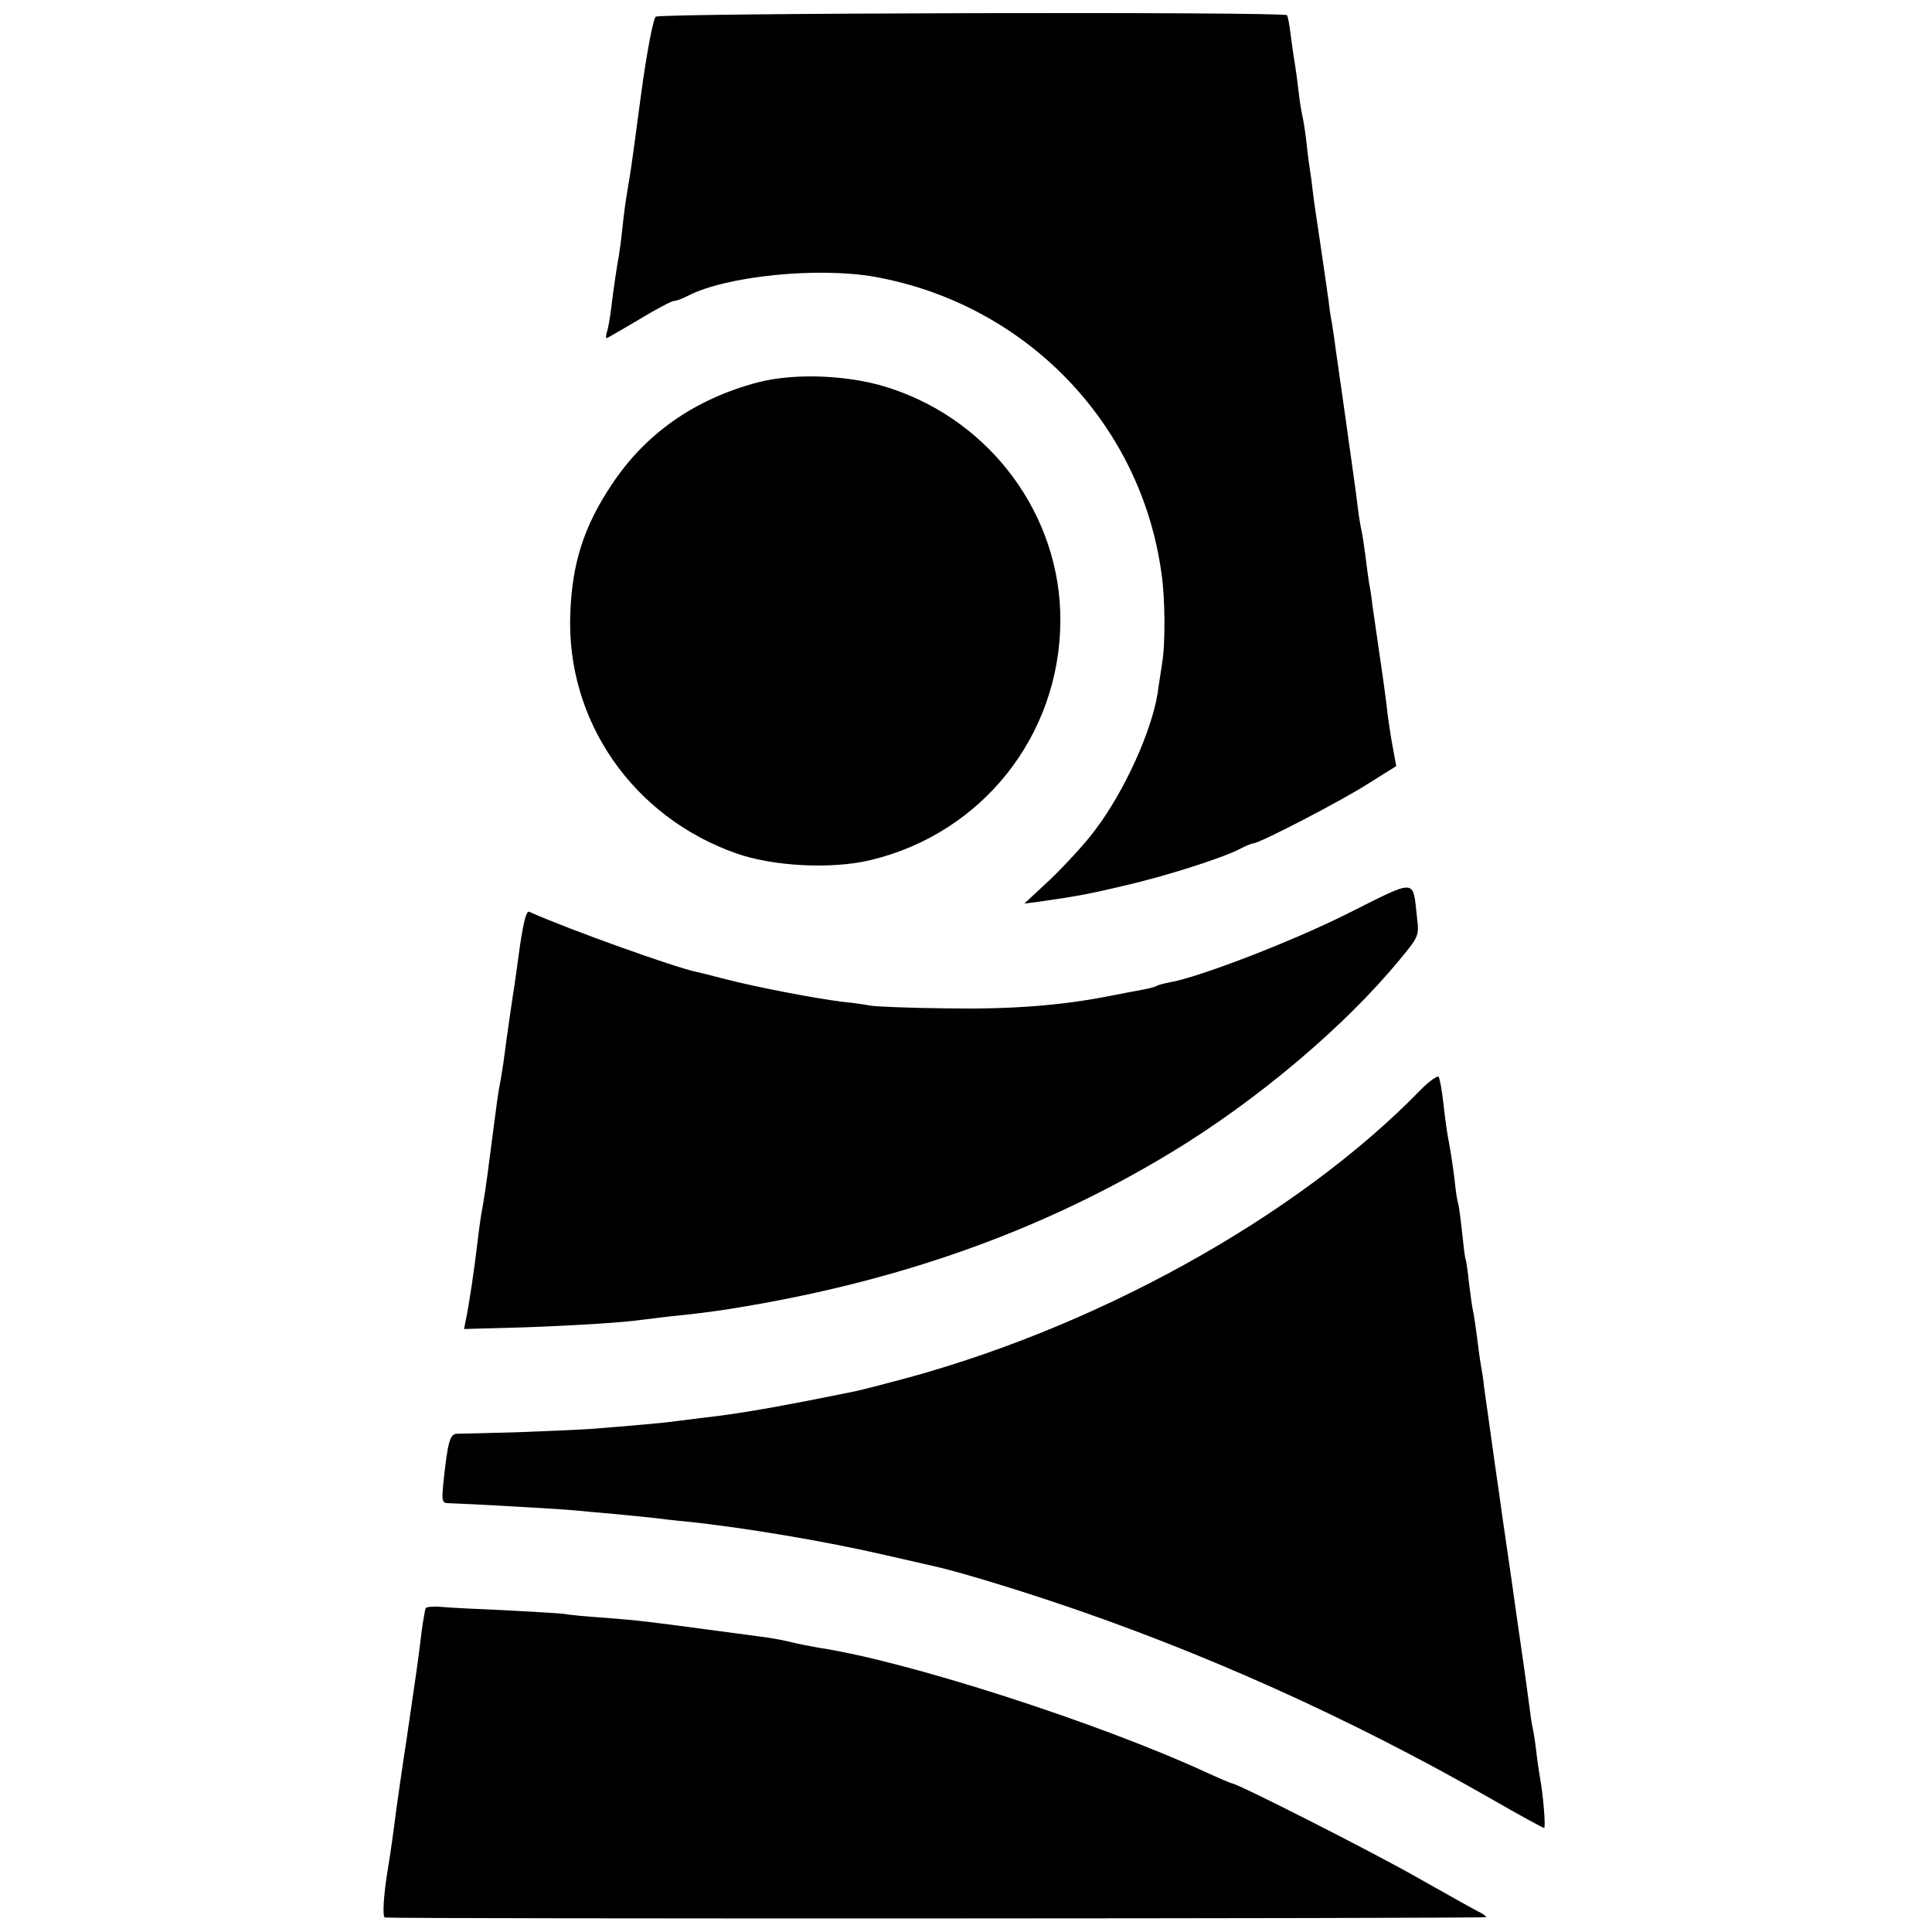
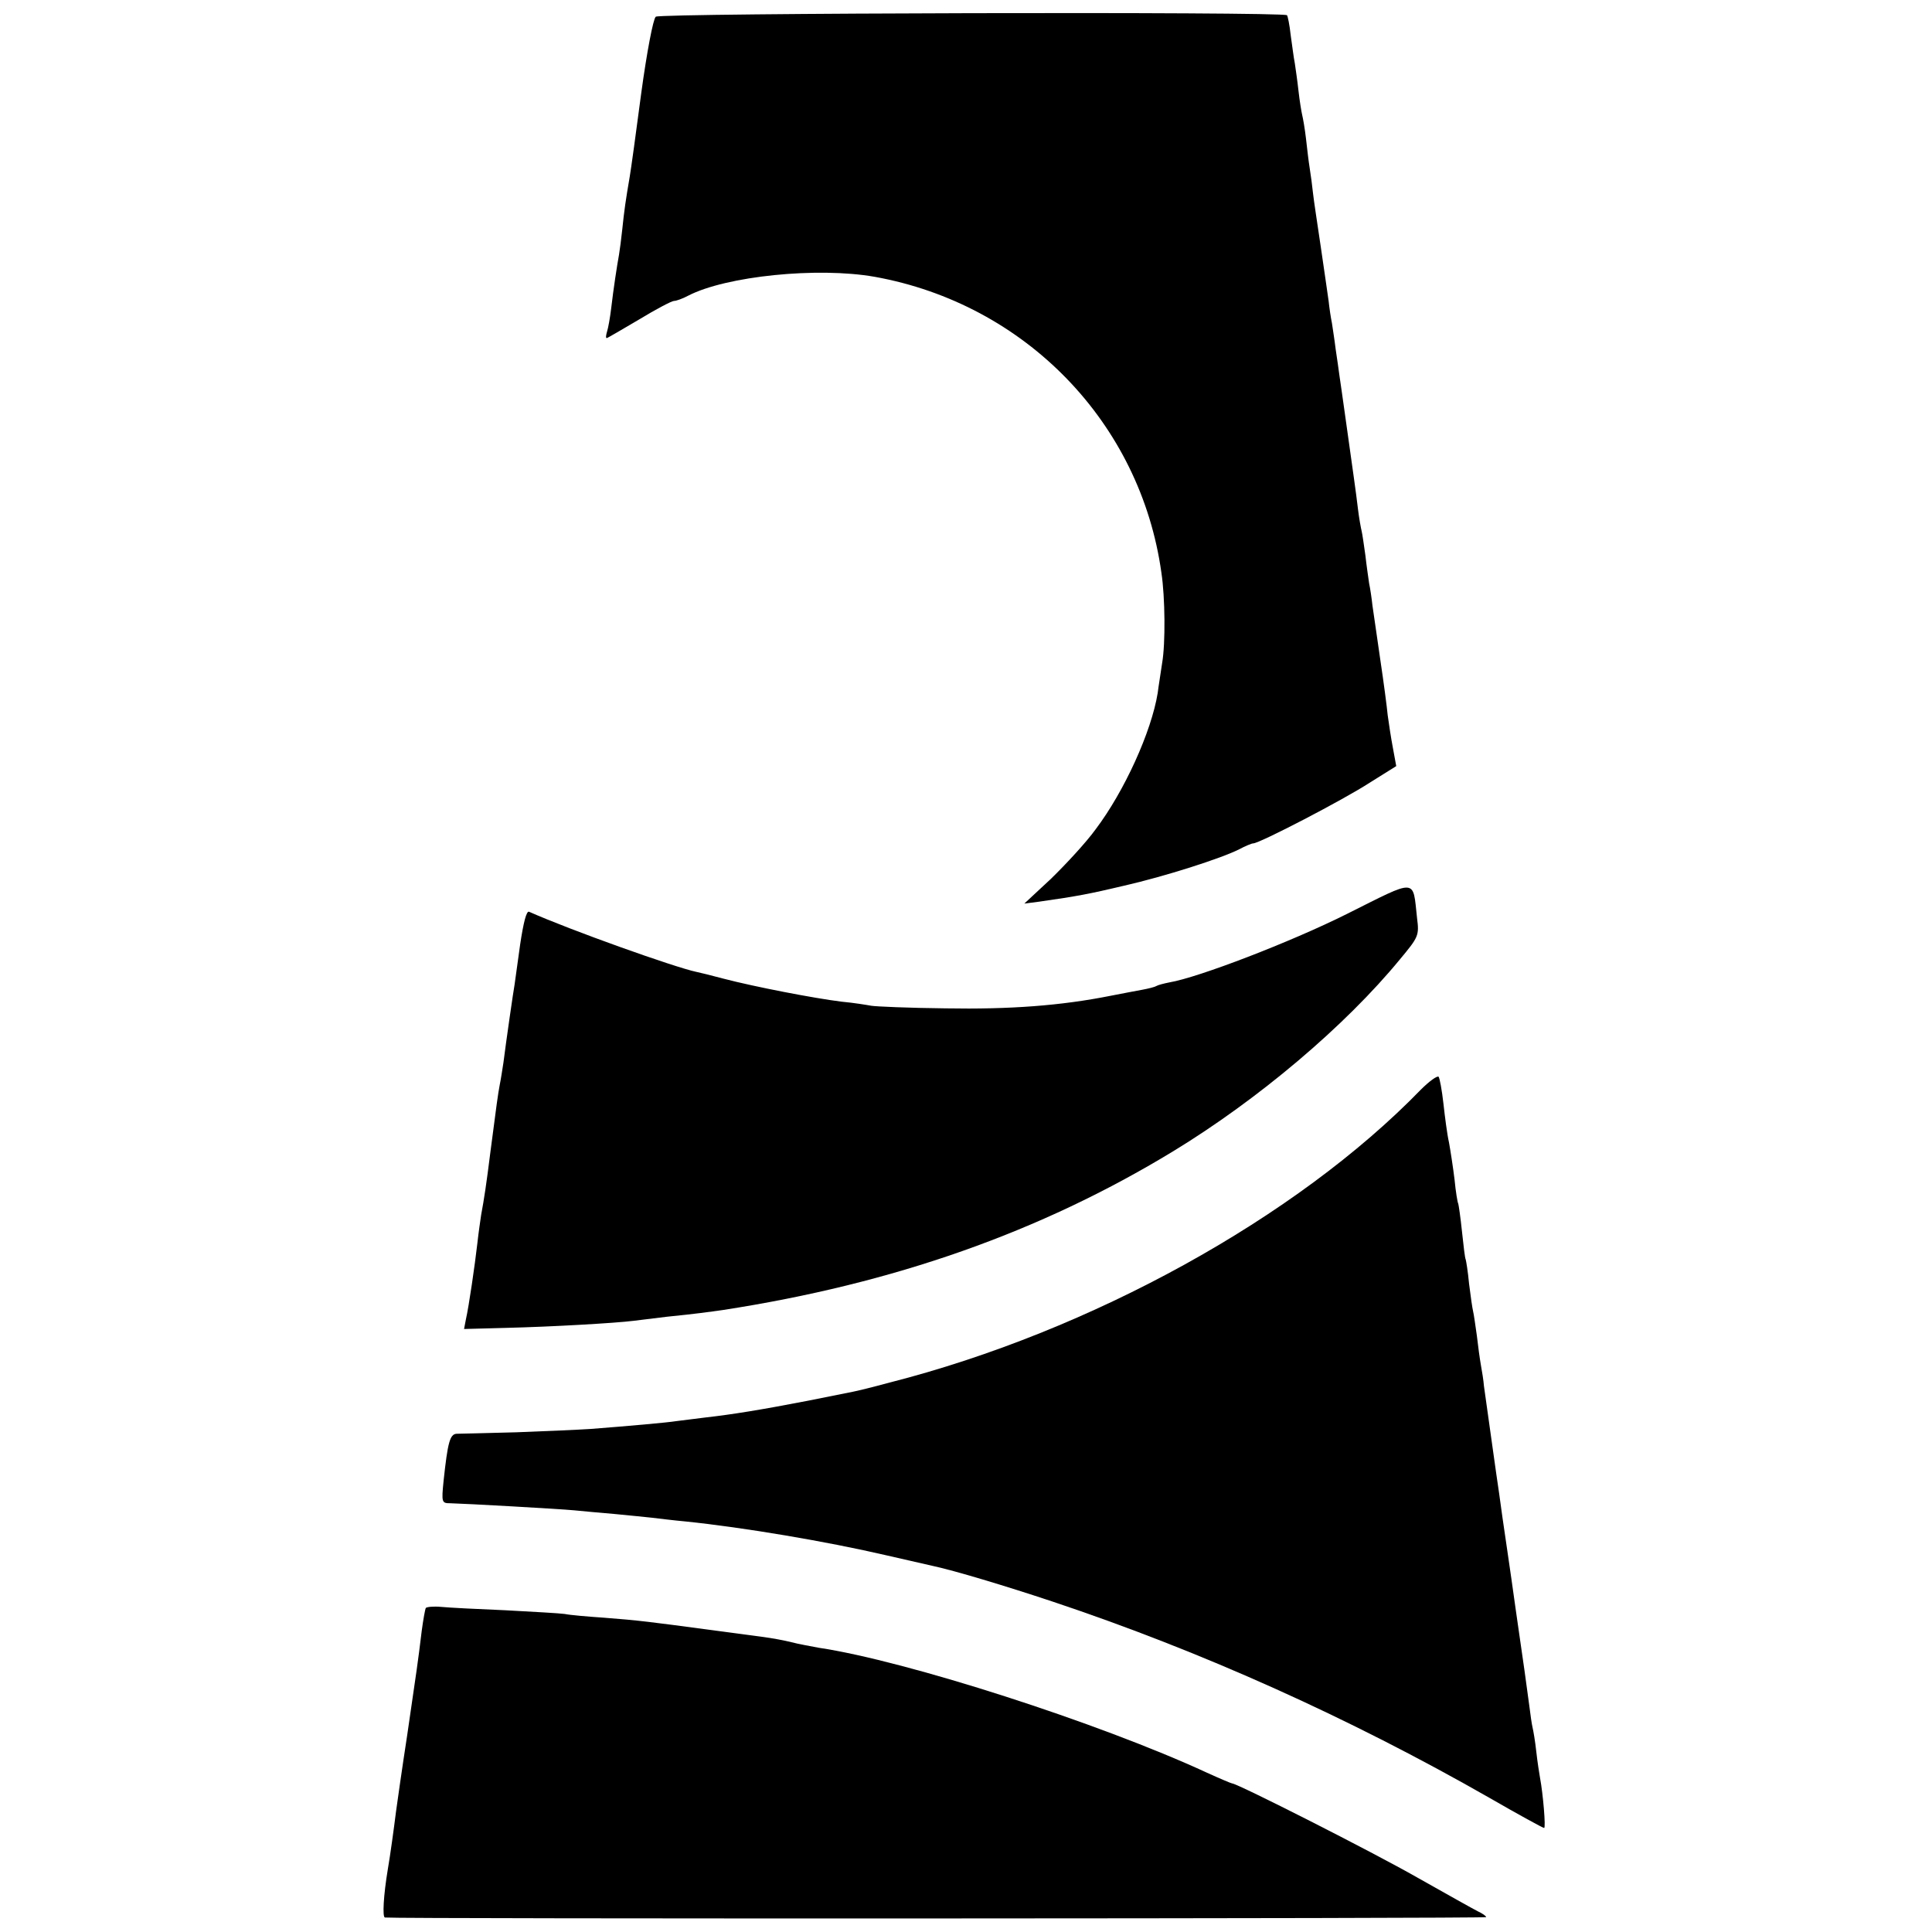
<svg xmlns="http://www.w3.org/2000/svg" version="1.0" width="520pt" height="520pt" viewBox="0 0 520 520" preserveAspectRatio="xMidYMid meet">
  <g transform="translate(0,520) scale(0.1,-0.1)" fill="#000000" stroke="none">
    <path d="M1765 5155 c-7 -6 -24 -95 -39 -205 -14 -107 -28 -208 -31 -225 -11 -64 -15 -92 -20 -141 -3 -28 -7 -59 -9 -70 -5 -27 -15 -92 -21 -144 -3 -25 -8 -53 -11 -62 -3 -10 -4 -18 -1 -18 2 0 41 23 87 50 46 28 88 50 94 50 6 0 23 6 38 14 102 53 349 78 502 51 406 -73 716 -393 772 -797 10 -66 11 -190 2 -242 -4 -28 -10 -64 -12 -81 -17 -105 -90 -265 -167 -367 -26 -36 -81 -95 -120 -133 l-72 -67 39 5 c105 15 136 21 229 43 110 25 263 74 310 98 17 9 34 16 38 16 17 0 244 118 313 163 l72 45 -9 49 c-5 26 -11 66 -14 88 -2 22 -11 90 -20 150 -9 61 -18 126 -21 145 -2 19 -6 46 -9 60 -2 14 -7 48 -10 75 -4 28 -8 57 -10 65 -2 8 -7 35 -10 60 -6 51 -12 90 -35 255 -6 44 -13 91 -15 105 -2 14 -6 45 -10 70 -3 25 -8 56 -10 70 -3 14 -7 41 -9 60 -3 20 -12 85 -21 145 -9 61 -19 126 -21 145 -2 19 -6 50 -9 68 -3 18 -7 54 -10 80 -3 26 -8 54 -10 62 -2 8 -7 38 -10 65 -3 28 -8 61 -10 75 -3 14 -7 48 -11 75 -3 28 -8 52 -10 54 -10 10 -1687 6 -1699 -4z" />
-     <path d="M2040 4171 c-170 -45 -303 -138 -394 -276 -74 -111 -106 -210 -111 -345 -12 -289 168 -549 447 -647 99 -35 257 -43 361 -18 301 72 510 336 511 645 1 280 -184 534 -455 624 -108 37 -259 43 -359 17z" />
    <path d="M3625 2740 c-152 -76 -400 -171 -477 -184 -15 -3 -31 -7 -36 -10 -5 -3 -22 -7 -38 -10 -16 -3 -54 -10 -84 -16 -135 -27 -273 -37 -445 -34 -99 1 -189 5 -200 7 -11 2 -47 8 -80 11 -73 9 -234 40 -318 62 -34 9 -66 17 -72 18 -58 12 -341 113 -451 162 -7 3 -15 -28 -24 -88 -7 -51 -14 -100 -15 -108 -3 -16 -23 -154 -30 -210 -3 -19 -7 -46 -10 -60 -5 -27 -8 -49 -25 -180 -11 -88 -17 -127 -25 -170 -2 -14 -7 -47 -10 -75 -7 -61 -23 -171 -31 -206 l-5 -26 113 3 c124 3 296 13 343 19 16 2 57 7 90 11 80 8 114 13 150 18 461 71 855 210 1212 427 230 140 464 338 611 517 50 60 52 64 46 111 -12 108 3 107 -189 11z" />
    <path d="M3824 2267 c-334 -344 -888 -650 -1429 -788 -44 -12 -89 -23 -100 -25 -11 -2 -65 -13 -120 -24 -124 -24 -204 -37 -275 -45 -30 -4 -66 -8 -80 -10 -25 -4 -127 -13 -230 -21 -30 -2 -120 -6 -200 -9 -80 -2 -152 -4 -161 -4 -18 -1 -24 -23 -35 -126 -6 -59 -5 -61 18 -61 40 -1 291 -15 333 -19 22 -2 72 -7 110 -10 39 -4 84 -8 100 -10 17 -2 57 -7 90 -10 156 -16 381 -54 540 -91 61 -14 118 -27 127 -29 56 -12 193 -53 322 -96 401 -134 797 -312 1175 -528 78 -45 144 -81 147 -81 5 0 -3 93 -11 135 -2 11 -7 43 -10 70 -3 28 -8 57 -10 65 -2 8 -6 35 -9 60 -3 25 -19 139 -36 255 -16 116 -33 228 -36 250 -3 22 -7 51 -9 65 -5 31 -36 256 -41 290 -1 14 -5 39 -8 55 -3 17 -8 53 -11 80 -4 28 -8 57 -10 65 -2 8 -7 42 -11 75 -3 33 -8 62 -9 65 -2 3 -6 37 -10 75 -4 39 -9 72 -10 75 -2 3 -7 33 -10 65 -4 33 -11 78 -15 100 -5 22 -11 69 -15 105 -4 36 -10 68 -13 72 -4 3 -25 -12 -48 -35z" />
    <path d="M1146 872 c-2 -4 -7 -32 -11 -62 -10 -83 -13 -102 -39 -280 -14 -91 -27 -183 -30 -205 -6 -48 -16 -121 -22 -155 -12 -72 -15 -130 -8 -131 33 -4 2964 -3 2964 1 0 3 -10 10 -23 16 -12 6 -85 47 -163 91 -121 69 -484 253 -498 253 -2 0 -33 13 -68 29 -290 134 -809 301 -1044 336 -21 4 -55 10 -74 15 -19 5 -53 11 -75 14 -22 3 -89 12 -150 20 -150 20 -187 25 -280 32 -44 3 -91 7 -105 10 -14 2 -86 6 -160 10 -74 3 -152 7 -172 9 -21 2 -40 0 -42 -3z" />
  </g>
</svg>